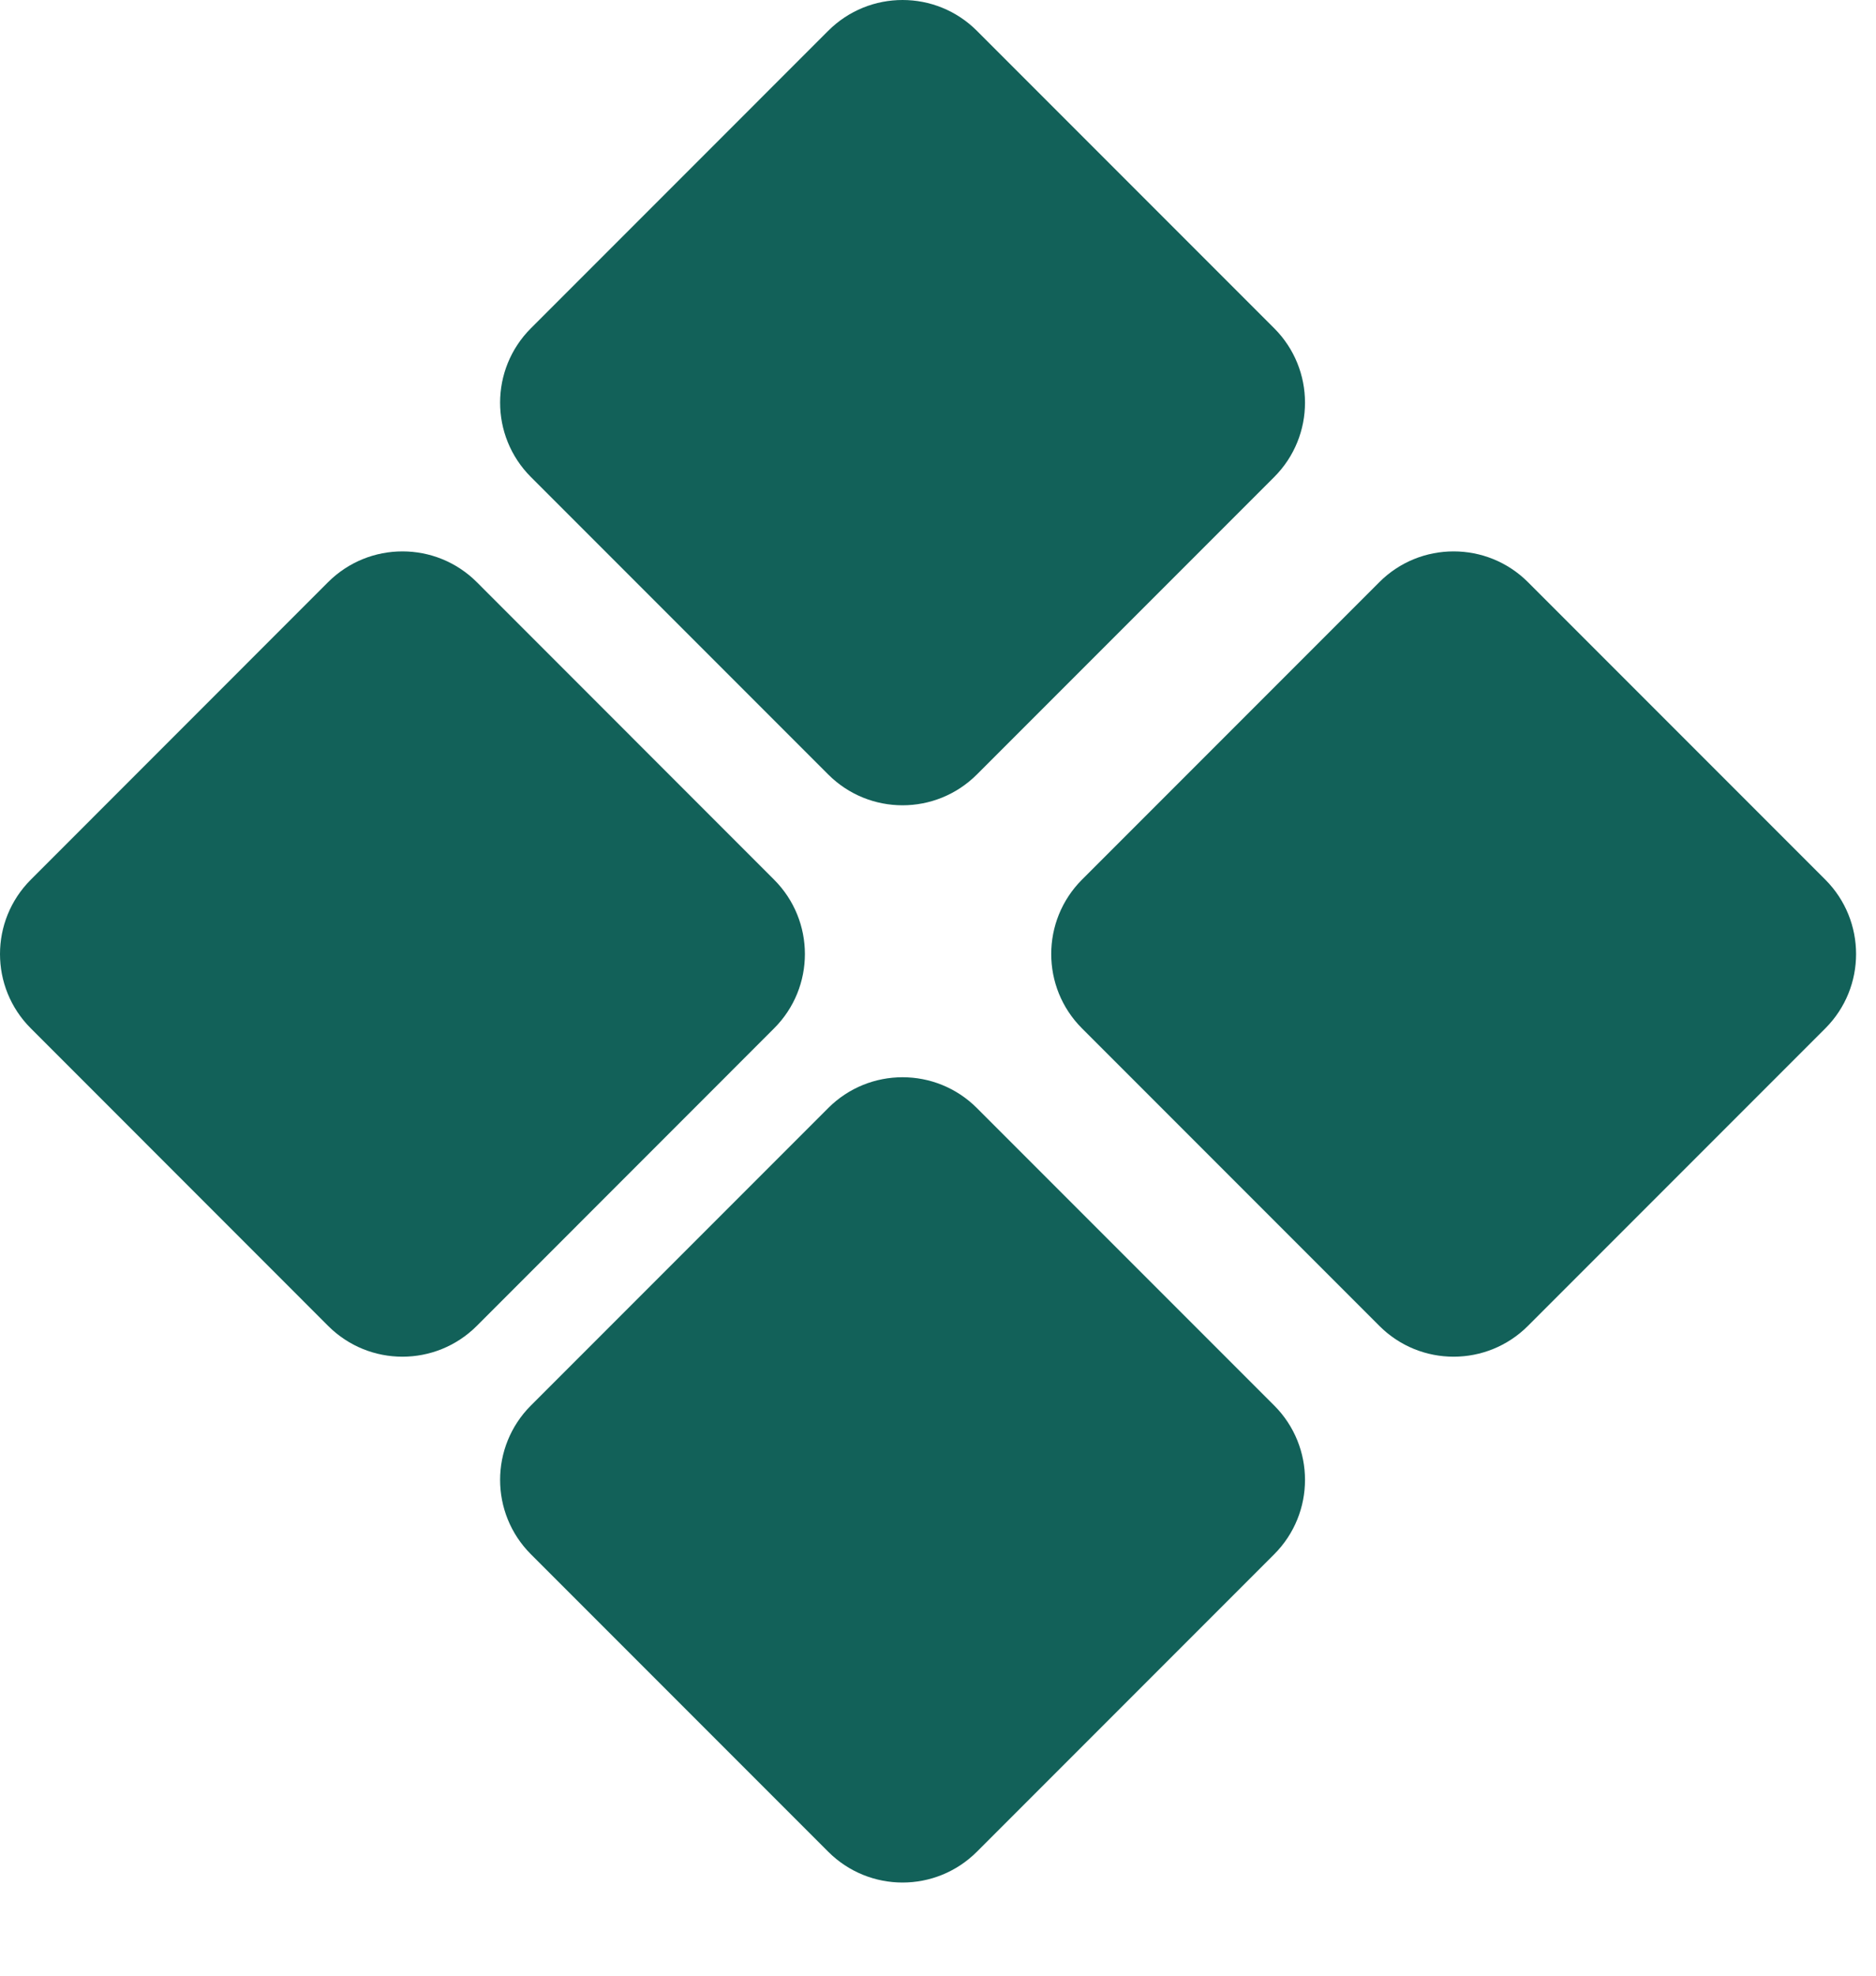
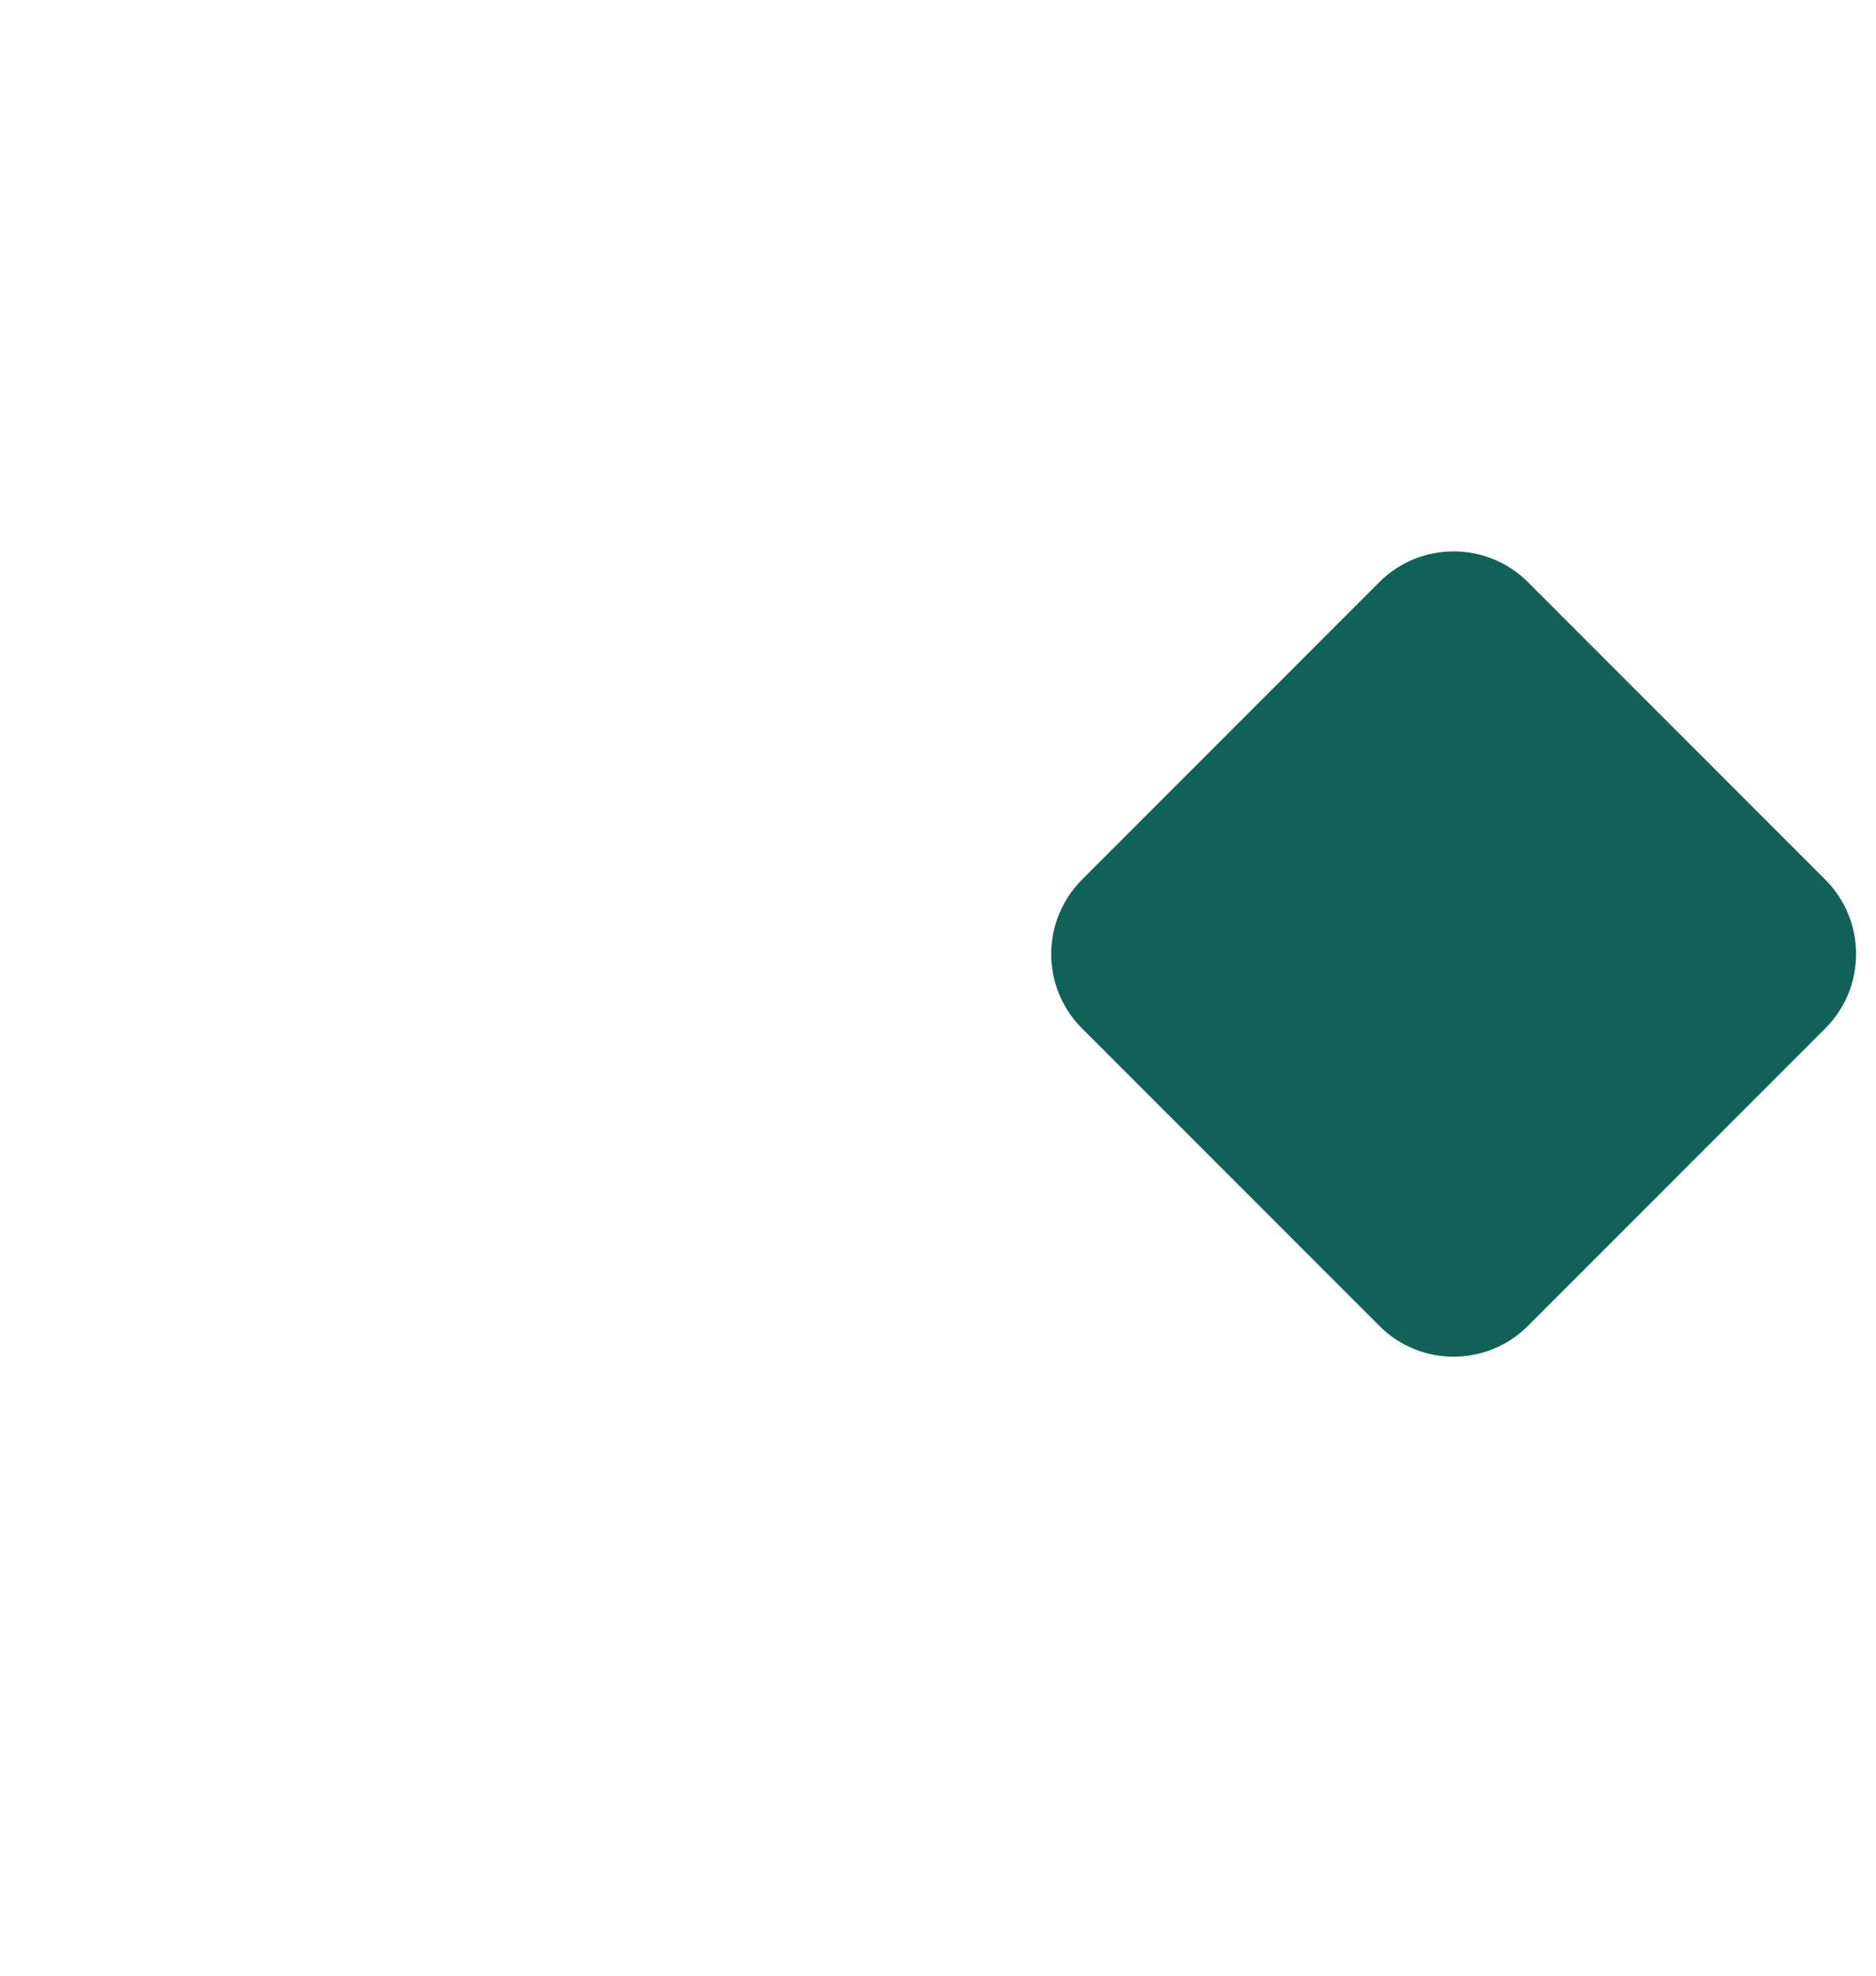
<svg xmlns="http://www.w3.org/2000/svg" fill="none" height="100%" overflow="visible" preserveAspectRatio="none" style="display: block;" viewBox="0 0 19 20" width="100%">
  <g id="Vector">
-     <path d="M8.388 0.312C8.804 -0.104 9.478 -0.104 9.894 0.312L12.905 3.323C13.321 3.739 13.321 4.413 12.905 4.829L9.894 7.84C9.478 8.256 8.804 8.256 8.388 7.84L5.377 4.829C4.961 4.413 4.961 3.739 5.377 3.323L8.388 0.312Z" fill="#126159" />
    <path d="M13.97 5.893C14.385 5.478 15.059 5.478 15.475 5.893L18.487 8.905C18.902 9.321 18.902 9.995 18.487 10.41L15.475 13.422C15.059 13.838 14.385 13.838 13.97 13.422L10.958 10.41C10.543 9.995 10.543 9.321 10.958 8.905L13.97 5.893Z" fill="#126159" />
-     <path d="M3.323 5.893C3.739 5.478 4.413 5.478 4.829 5.893L7.84 8.905C8.256 9.321 8.256 9.995 7.84 10.41L4.829 13.422C4.413 13.838 3.739 13.838 3.323 13.422L0.312 10.41C-0.104 9.995 -0.104 9.321 0.312 8.905L3.323 5.893Z" fill="#126159" />
-     <path d="M8.388 11.217C8.804 10.801 9.478 10.801 9.894 11.217L12.905 14.228C13.321 14.644 13.321 15.318 12.905 15.734L9.894 18.745C9.478 19.161 8.804 19.161 8.388 18.745L5.377 15.734C4.961 15.318 4.961 14.644 5.377 14.228L8.388 11.217Z" fill="#126159" />
  </g>
</svg>